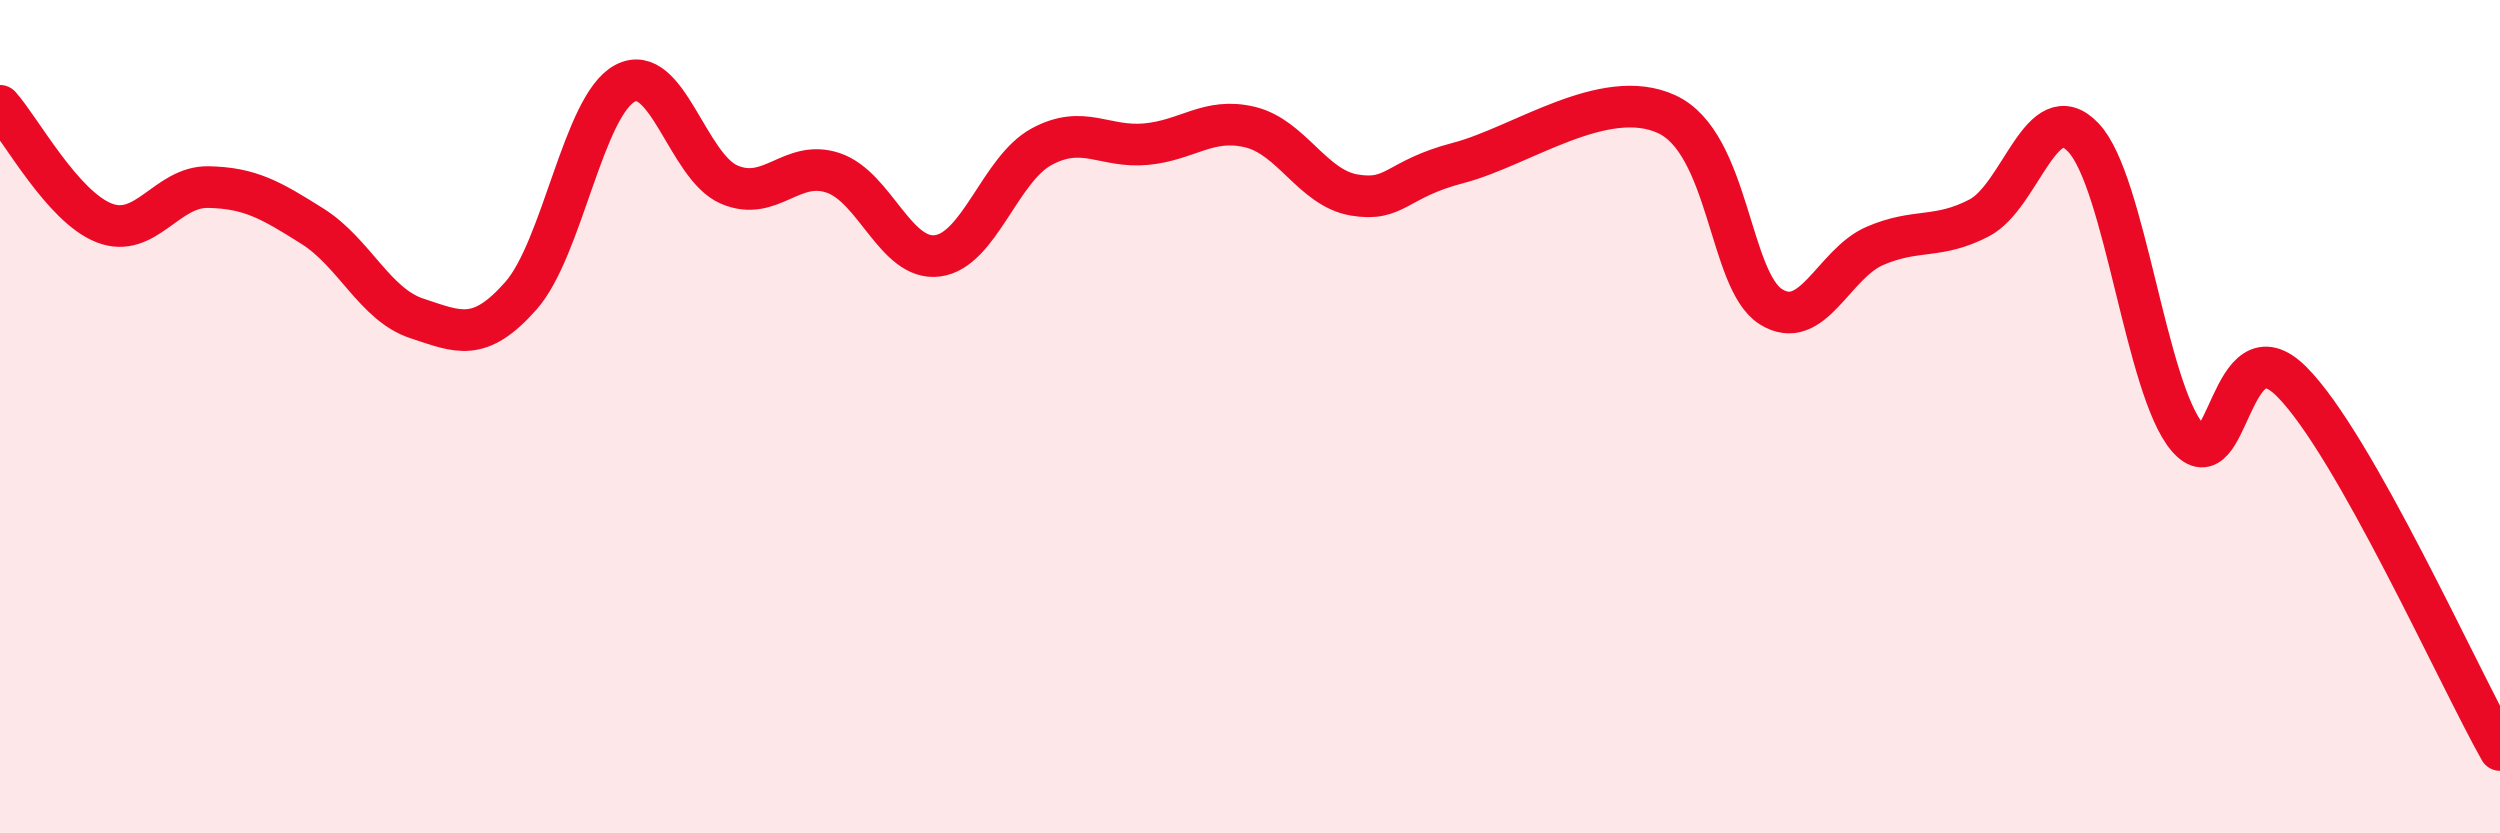
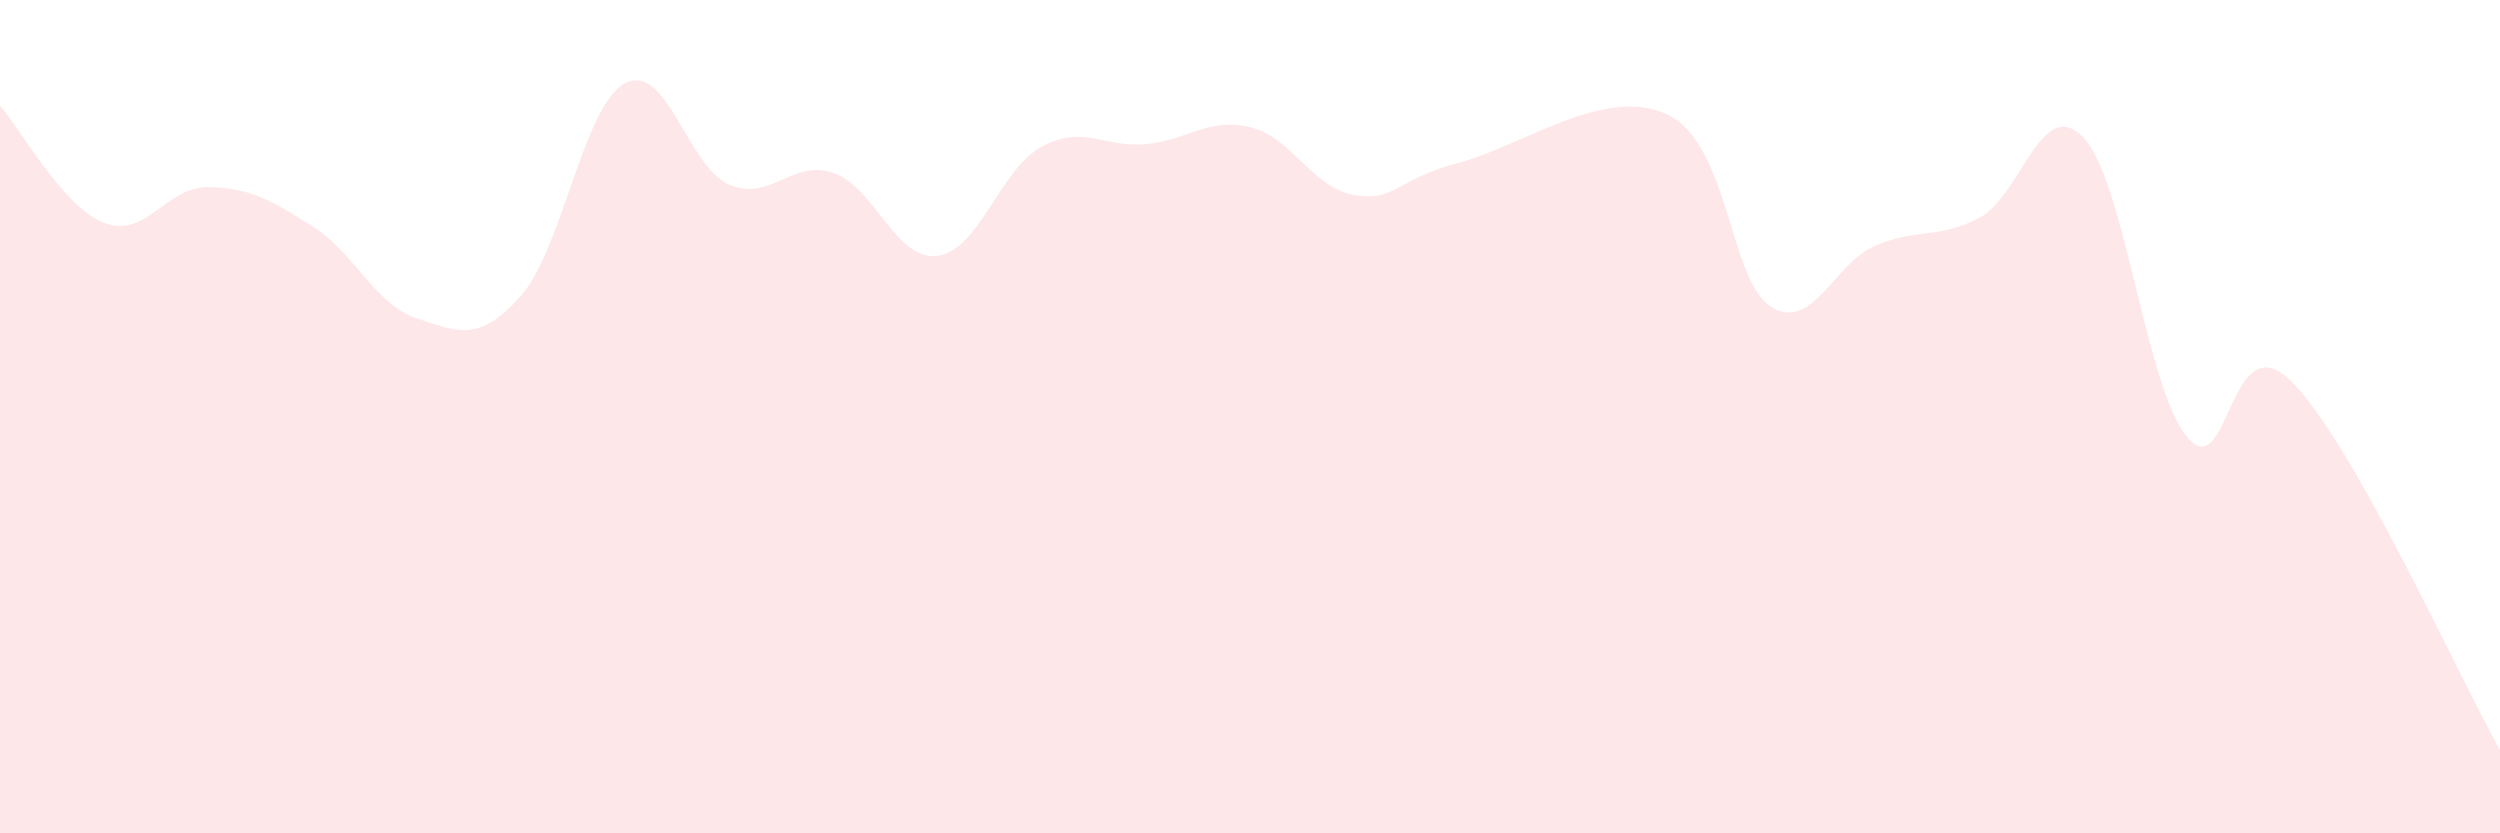
<svg xmlns="http://www.w3.org/2000/svg" width="60" height="20" viewBox="0 0 60 20">
  <path d="M 0,2.54 C 0.5,3.1 1.5,4.96 2.5,5.35 C 3.5,5.74 4,4.47 5,4.49 C 6,4.51 6.5,4.8 7.5,5.43 C 8.5,6.06 9,7.31 10,7.64 C 11,7.97 11.5,8.23 12.5,7.1 C 13.5,5.97 14,2.53 15,2 C 16,1.47 16.5,4 17.5,4.43 C 18.5,4.86 19,3.81 20,4.15 C 21,4.49 21.5,6.27 22.5,6.14 C 23.5,6.01 24,4.06 25,3.52 C 26,2.98 26.5,3.55 27.5,3.46 C 28.5,3.37 29,2.81 30,3.05 C 31,3.29 31.5,4.51 32.5,4.68 C 33.5,4.85 33.5,4.3 35,3.91 C 36.5,3.52 38.5,2.05 40,2.74 C 41.5,3.43 41.5,6.73 42.5,7.36 C 43.5,7.99 44,6.33 45,5.9 C 46,5.47 46.5,5.75 47.5,5.23 C 48.5,4.71 49,2.25 50,3.3 C 51,4.35 51.5,9.33 52.5,10.5 C 53.5,11.67 53.5,7.66 55,9.16 C 56.5,10.66 59,16.23 60,18L60 20L0 20Z" fill="#EB0A25" opacity="0.1" stroke-linecap="round" stroke-linejoin="round" />
-   <path d="M 0,2.54 C 0.5,3.1 1.5,4.96 2.5,5.35 C 3.5,5.74 4,4.47 5,4.49 C 6,4.51 6.5,4.8 7.5,5.43 C 8.5,6.06 9,7.31 10,7.64 C 11,7.97 11.5,8.23 12.5,7.1 C 13.5,5.97 14,2.53 15,2 C 16,1.47 16.5,4 17.5,4.43 C 18.5,4.86 19,3.81 20,4.15 C 21,4.49 21.5,6.27 22.5,6.14 C 23.5,6.01 24,4.06 25,3.52 C 26,2.98 26.5,3.55 27.5,3.46 C 28.5,3.37 29,2.81 30,3.05 C 31,3.29 31.5,4.51 32.5,4.68 C 33.5,4.85 33.5,4.3 35,3.91 C 36.5,3.52 38.5,2.05 40,2.74 C 41.5,3.43 41.5,6.73 42.5,7.36 C 43.5,7.99 44,6.33 45,5.9 C 46,5.47 46.5,5.75 47.5,5.23 C 48.5,4.71 49,2.25 50,3.3 C 51,4.35 51.5,9.33 52.5,10.5 C 53.5,11.67 53.5,7.66 55,9.16 C 56.5,10.66 59,16.23 60,18" stroke="#EB0A25" stroke-width="1" fill="none" stroke-linecap="round" stroke-linejoin="round" />
</svg>